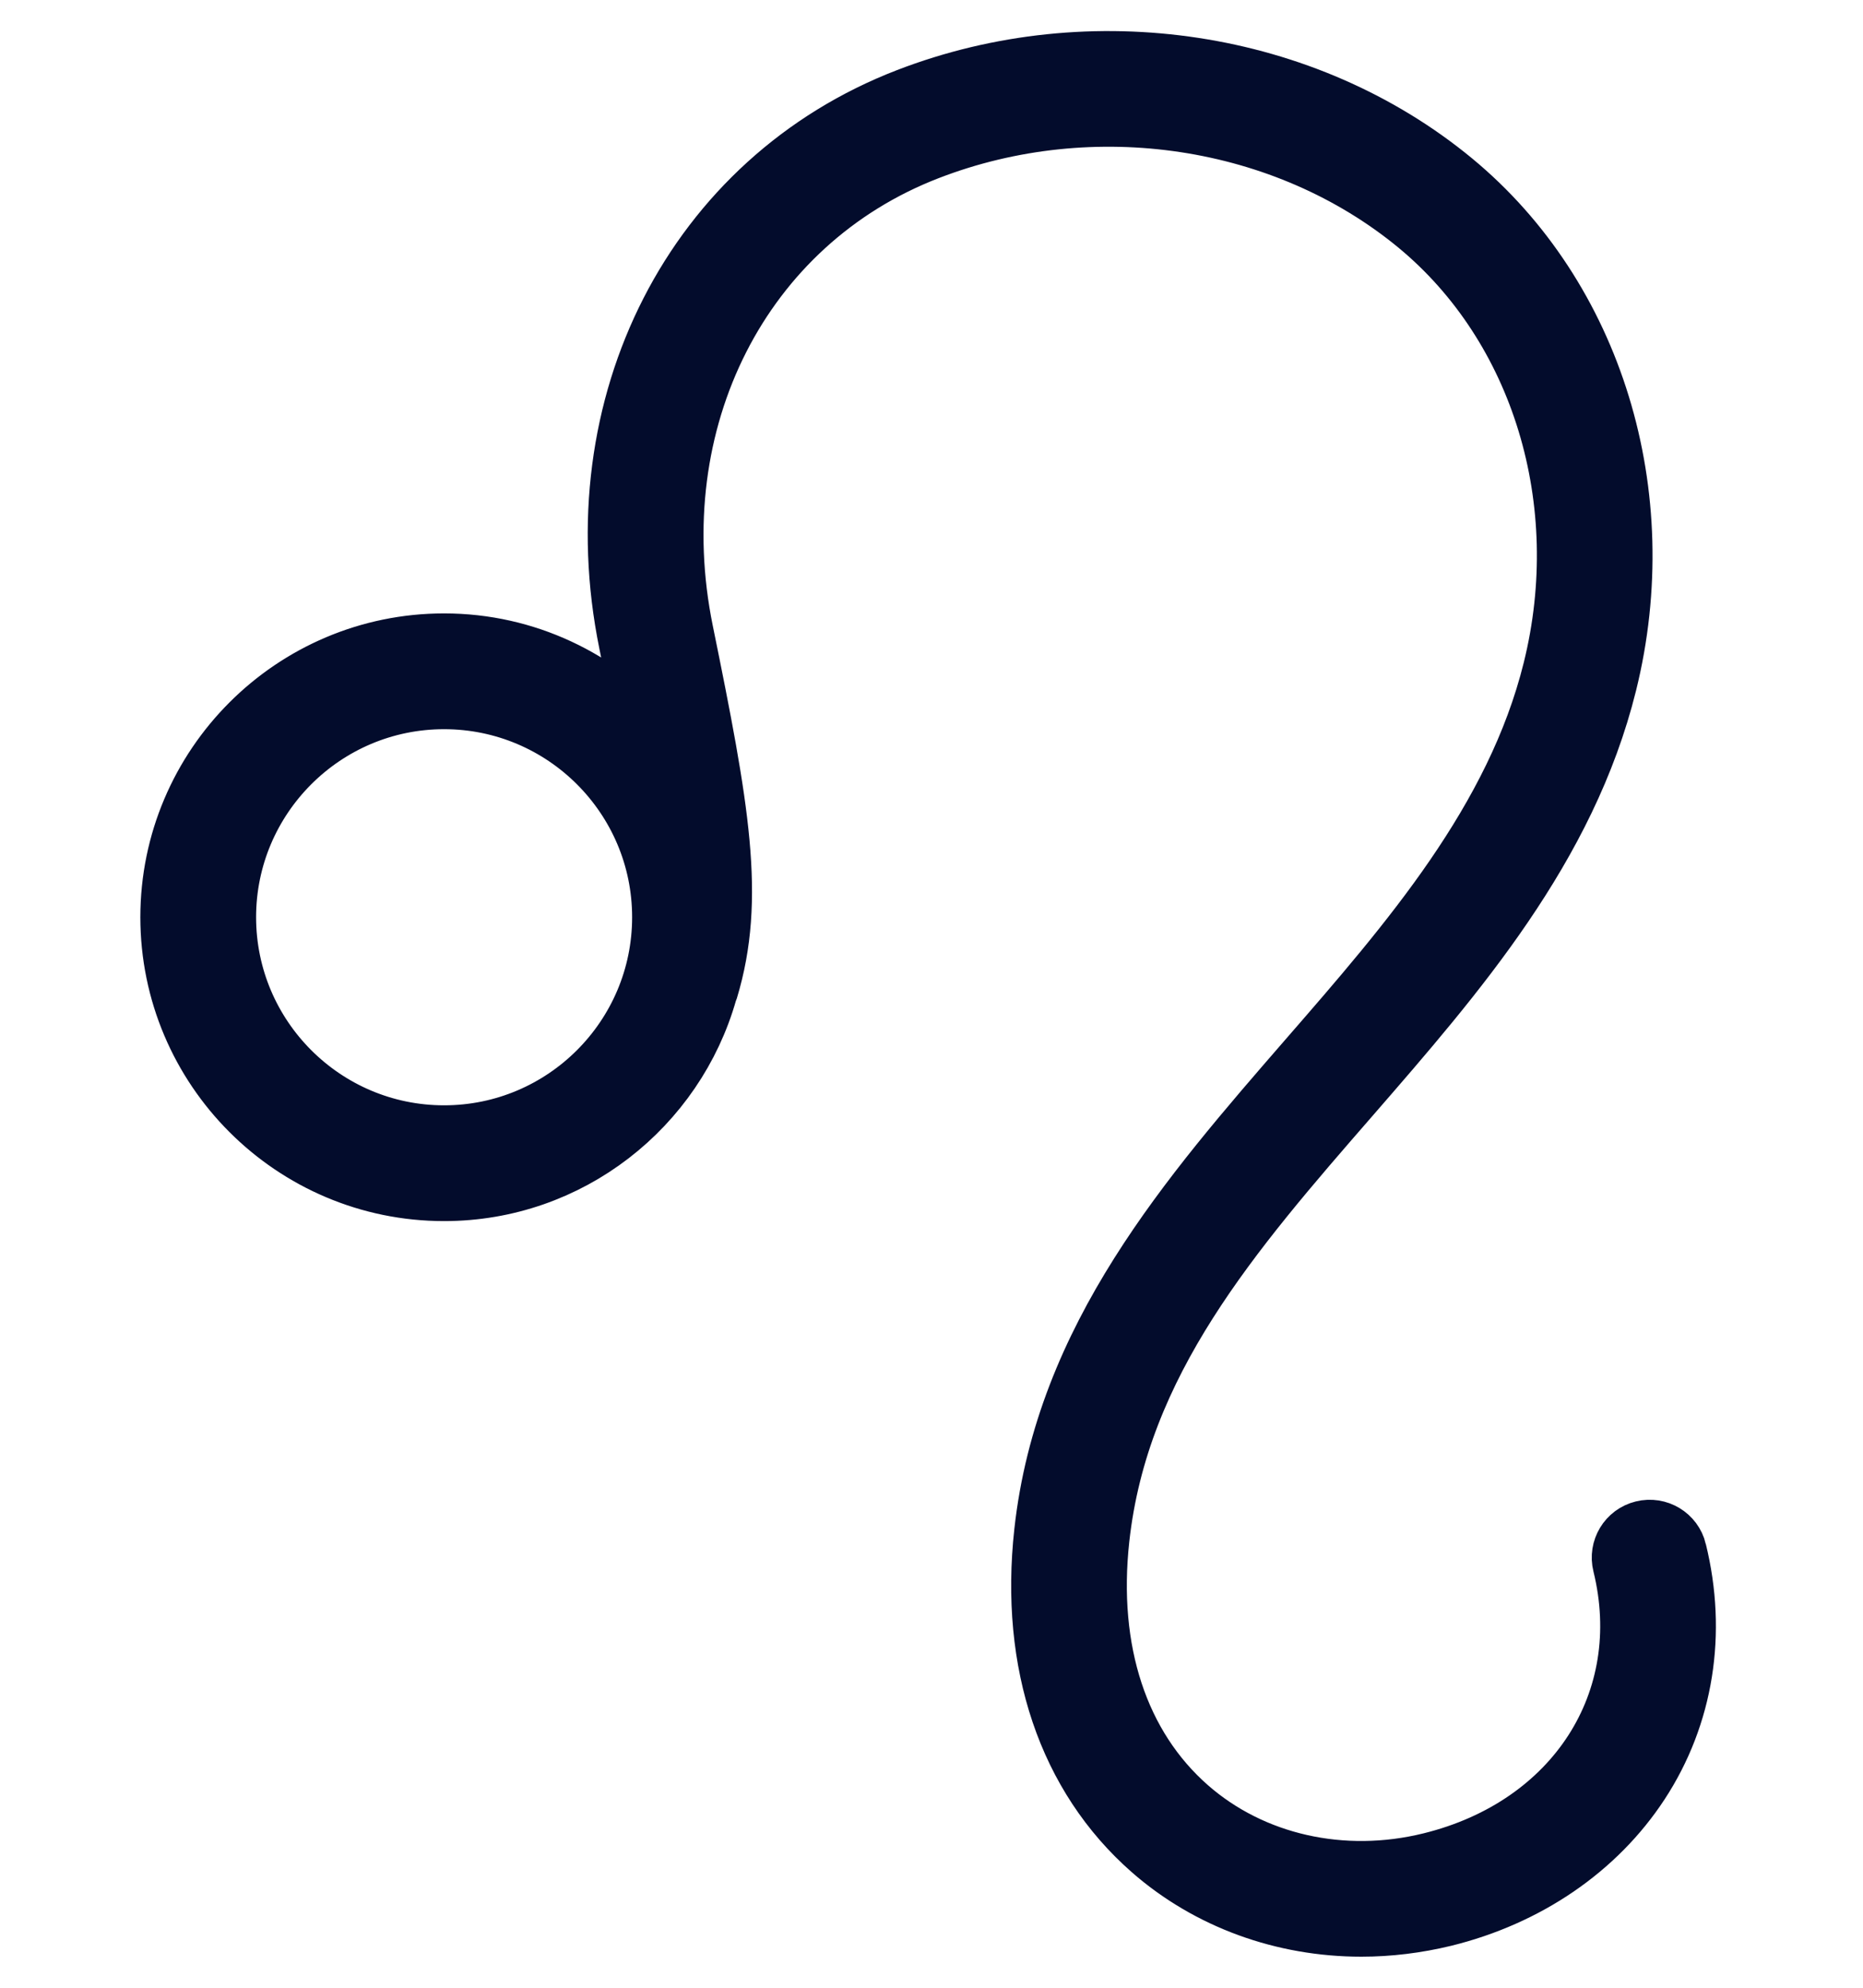
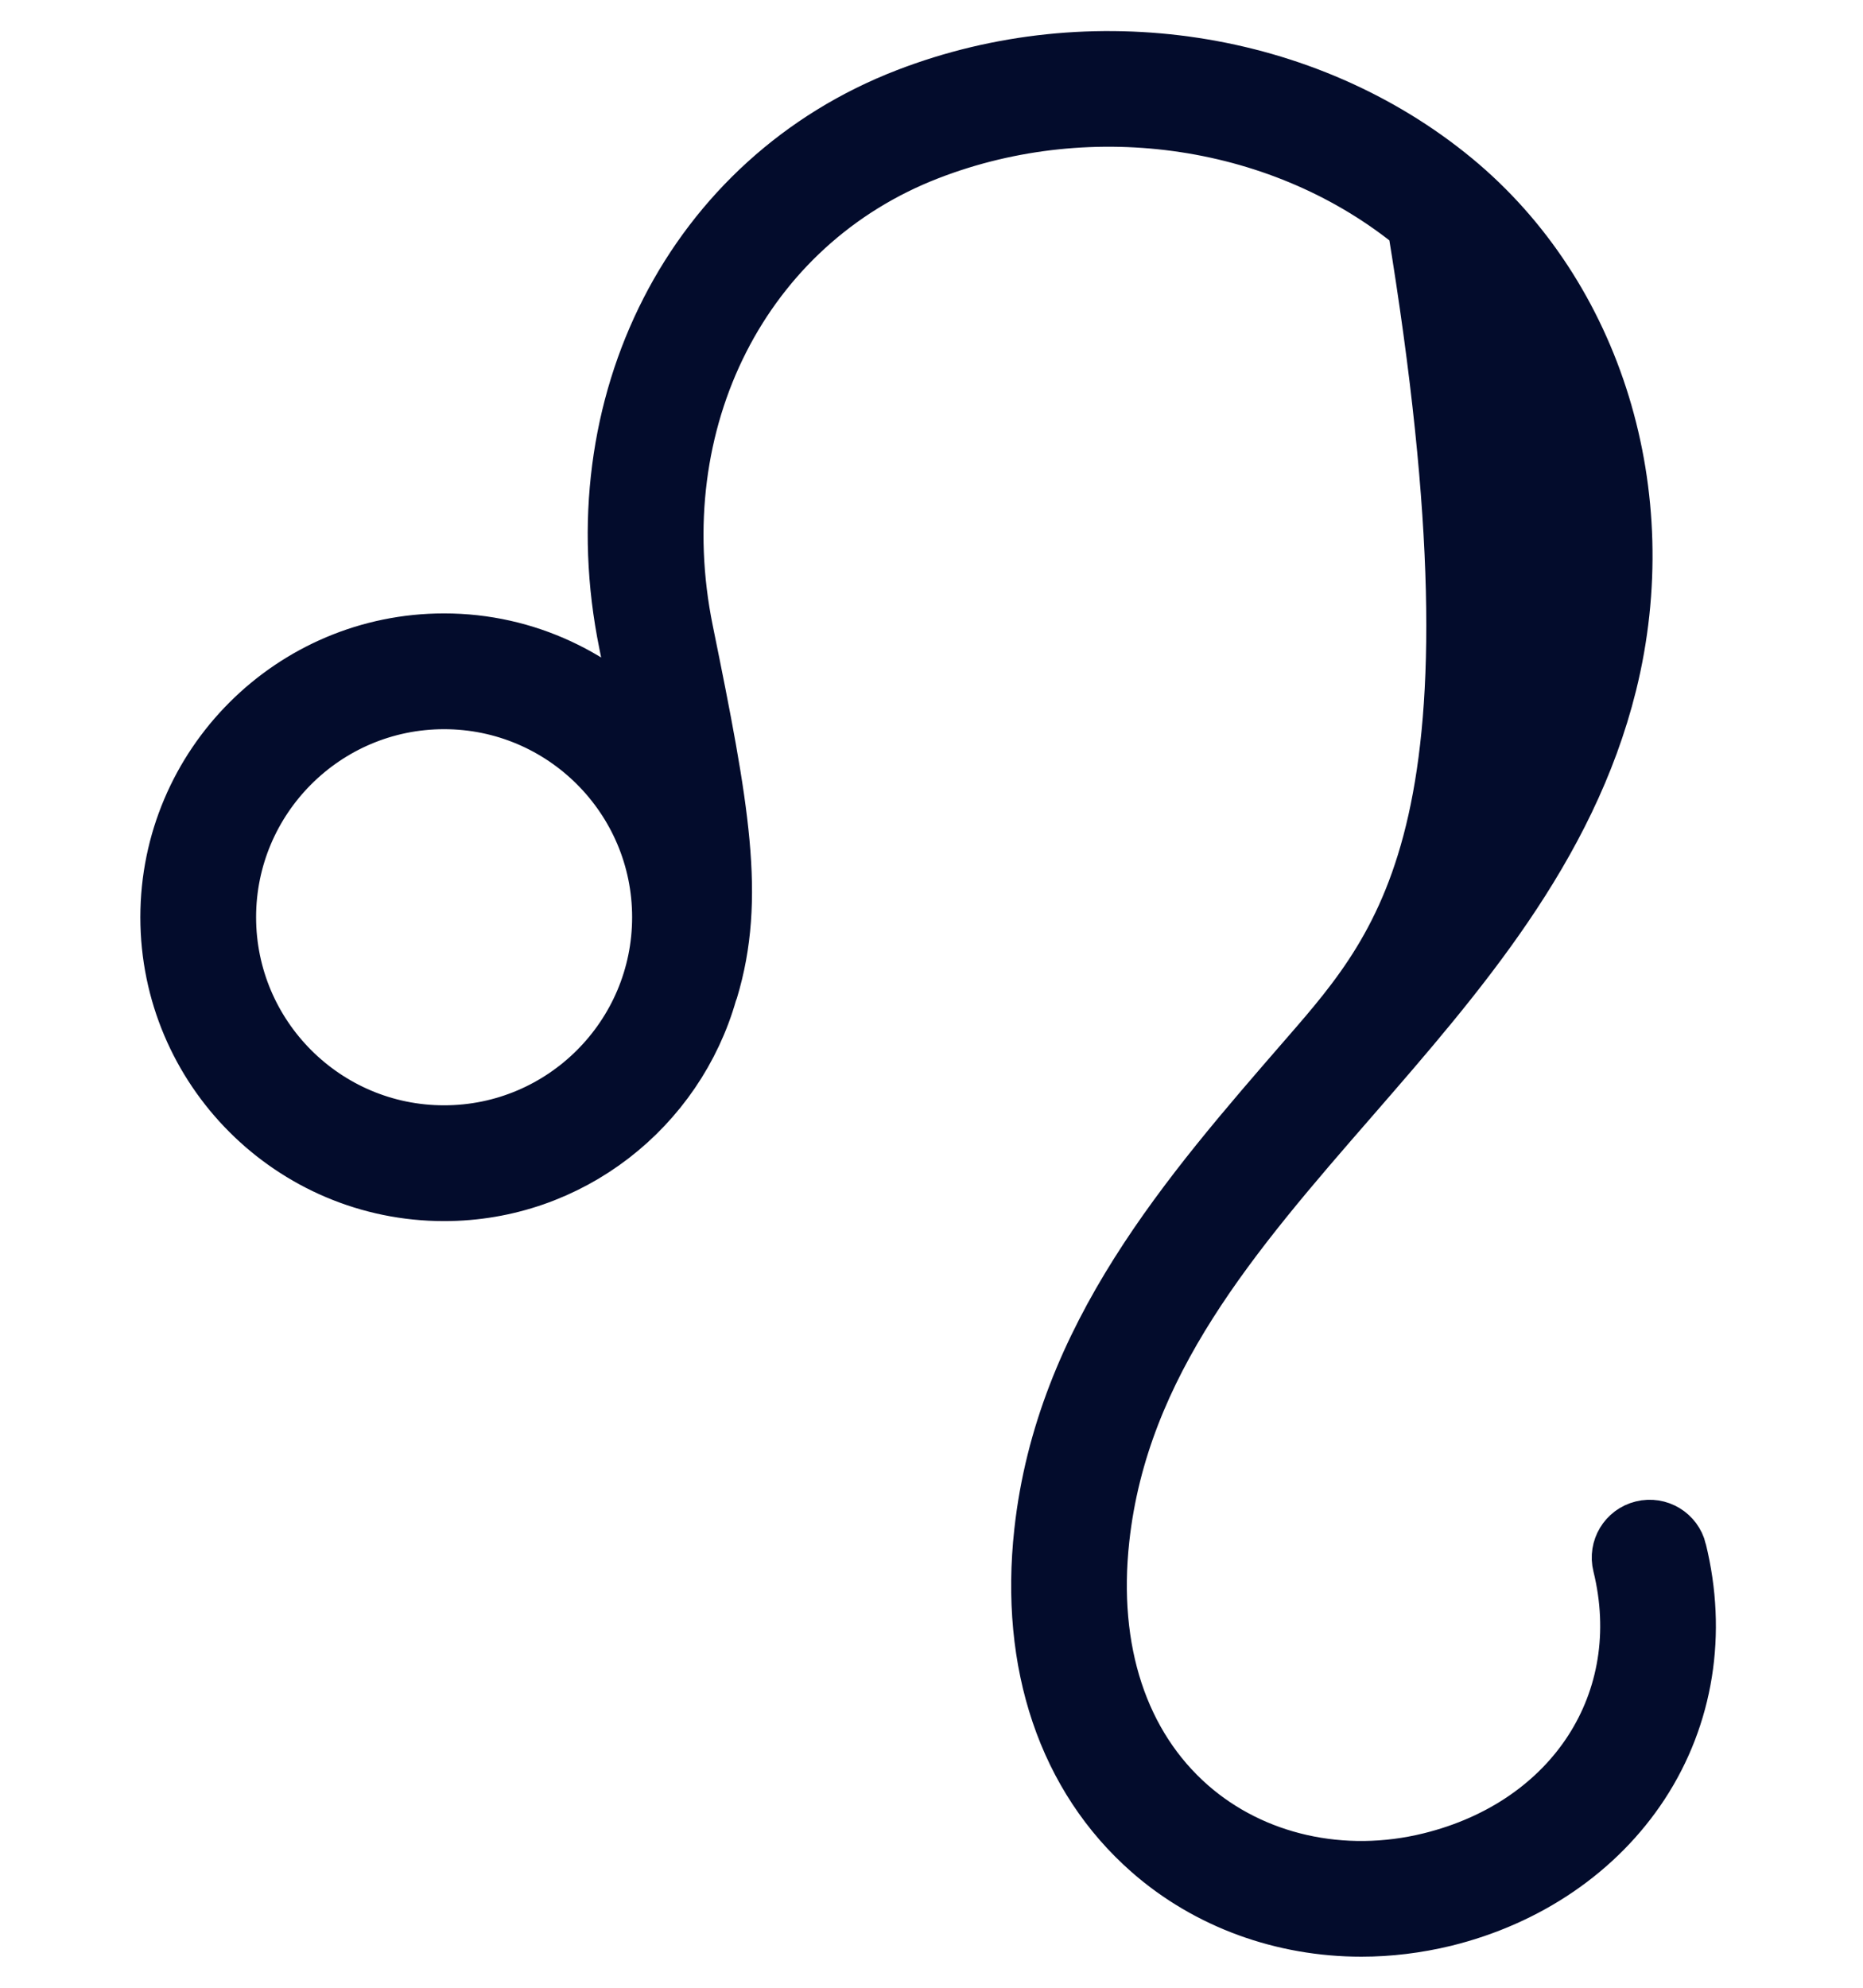
<svg xmlns="http://www.w3.org/2000/svg" width="30" height="32" viewBox="0 0 30 32" fill="none">
-   <path d="M26.983 24.973C26.927 24.741 26.692 24.599 26.46 24.657C26.228 24.714 26.087 24.948 26.145 25.18C26.69 27.396 25.386 29.423 23.042 30C21.619 30.351 20.155 30.02 19.123 29.116C17.997 28.129 17.488 26.584 17.688 24.764C18.001 21.916 19.814 19.831 21.735 17.624C23.442 15.66 25.207 13.631 25.86 10.998C26.612 7.962 25.641 4.796 23.385 2.934C21.016 0.98 17.578 0.456 14.625 1.595C11.205 2.913 9.361 6.512 10.142 10.345C10.257 10.914 10.358 11.416 10.442 11.868C9.637 10.956 8.462 10.375 7.151 10.375C4.73 10.375 2.76 12.345 2.76 14.766C2.76 17.188 4.73 19.158 7.151 19.158C9.158 19.158 10.852 17.802 11.374 15.959C11.379 15.947 11.384 15.937 11.388 15.924C11.829 14.46 11.569 13.024 10.988 10.173C10.293 6.762 11.918 3.566 14.937 2.401C17.604 1.371 20.704 1.843 22.836 3.6C24.837 5.252 25.696 8.073 25.022 10.789C24.419 13.221 22.723 15.171 21.083 17.056C19.162 19.267 17.173 21.553 16.831 24.669C16.599 26.776 17.211 28.587 18.556 29.765C19.475 30.57 20.674 31 21.922 31C22.361 31 22.807 30.946 23.249 30.839C24.582 30.511 25.696 29.748 26.387 28.693C27.096 27.61 27.307 26.289 26.983 24.974V24.973ZM7.151 18.294C5.206 18.294 3.624 16.712 3.624 14.766C3.624 12.821 5.206 11.239 7.151 11.239C9.097 11.239 10.679 12.821 10.679 14.766C10.679 16.712 9.097 18.294 7.151 18.294Z" fill="#030C2C" stroke="#030C2C" />
+   <path d="M26.983 24.973C26.927 24.741 26.692 24.599 26.46 24.657C26.228 24.714 26.087 24.948 26.145 25.18C26.69 27.396 25.386 29.423 23.042 30C21.619 30.351 20.155 30.02 19.123 29.116C17.997 28.129 17.488 26.584 17.688 24.764C18.001 21.916 19.814 19.831 21.735 17.624C23.442 15.66 25.207 13.631 25.86 10.998C26.612 7.962 25.641 4.796 23.385 2.934C21.016 0.98 17.578 0.456 14.625 1.595C11.205 2.913 9.361 6.512 10.142 10.345C10.257 10.914 10.358 11.416 10.442 11.868C9.637 10.956 8.462 10.375 7.151 10.375C4.73 10.375 2.76 12.345 2.76 14.766C2.76 17.188 4.73 19.158 7.151 19.158C9.158 19.158 10.852 17.802 11.374 15.959C11.379 15.947 11.384 15.937 11.388 15.924C11.829 14.46 11.569 13.024 10.988 10.173C10.293 6.762 11.918 3.566 14.937 2.401C17.604 1.371 20.704 1.843 22.836 3.6C24.419 13.221 22.723 15.171 21.083 17.056C19.162 19.267 17.173 21.553 16.831 24.669C16.599 26.776 17.211 28.587 18.556 29.765C19.475 30.57 20.674 31 21.922 31C22.361 31 22.807 30.946 23.249 30.839C24.582 30.511 25.696 29.748 26.387 28.693C27.096 27.61 27.307 26.289 26.983 24.974V24.973ZM7.151 18.294C5.206 18.294 3.624 16.712 3.624 14.766C3.624 12.821 5.206 11.239 7.151 11.239C9.097 11.239 10.679 12.821 10.679 14.766C10.679 16.712 9.097 18.294 7.151 18.294Z" fill="#030C2C" stroke="#030C2C" />
</svg>